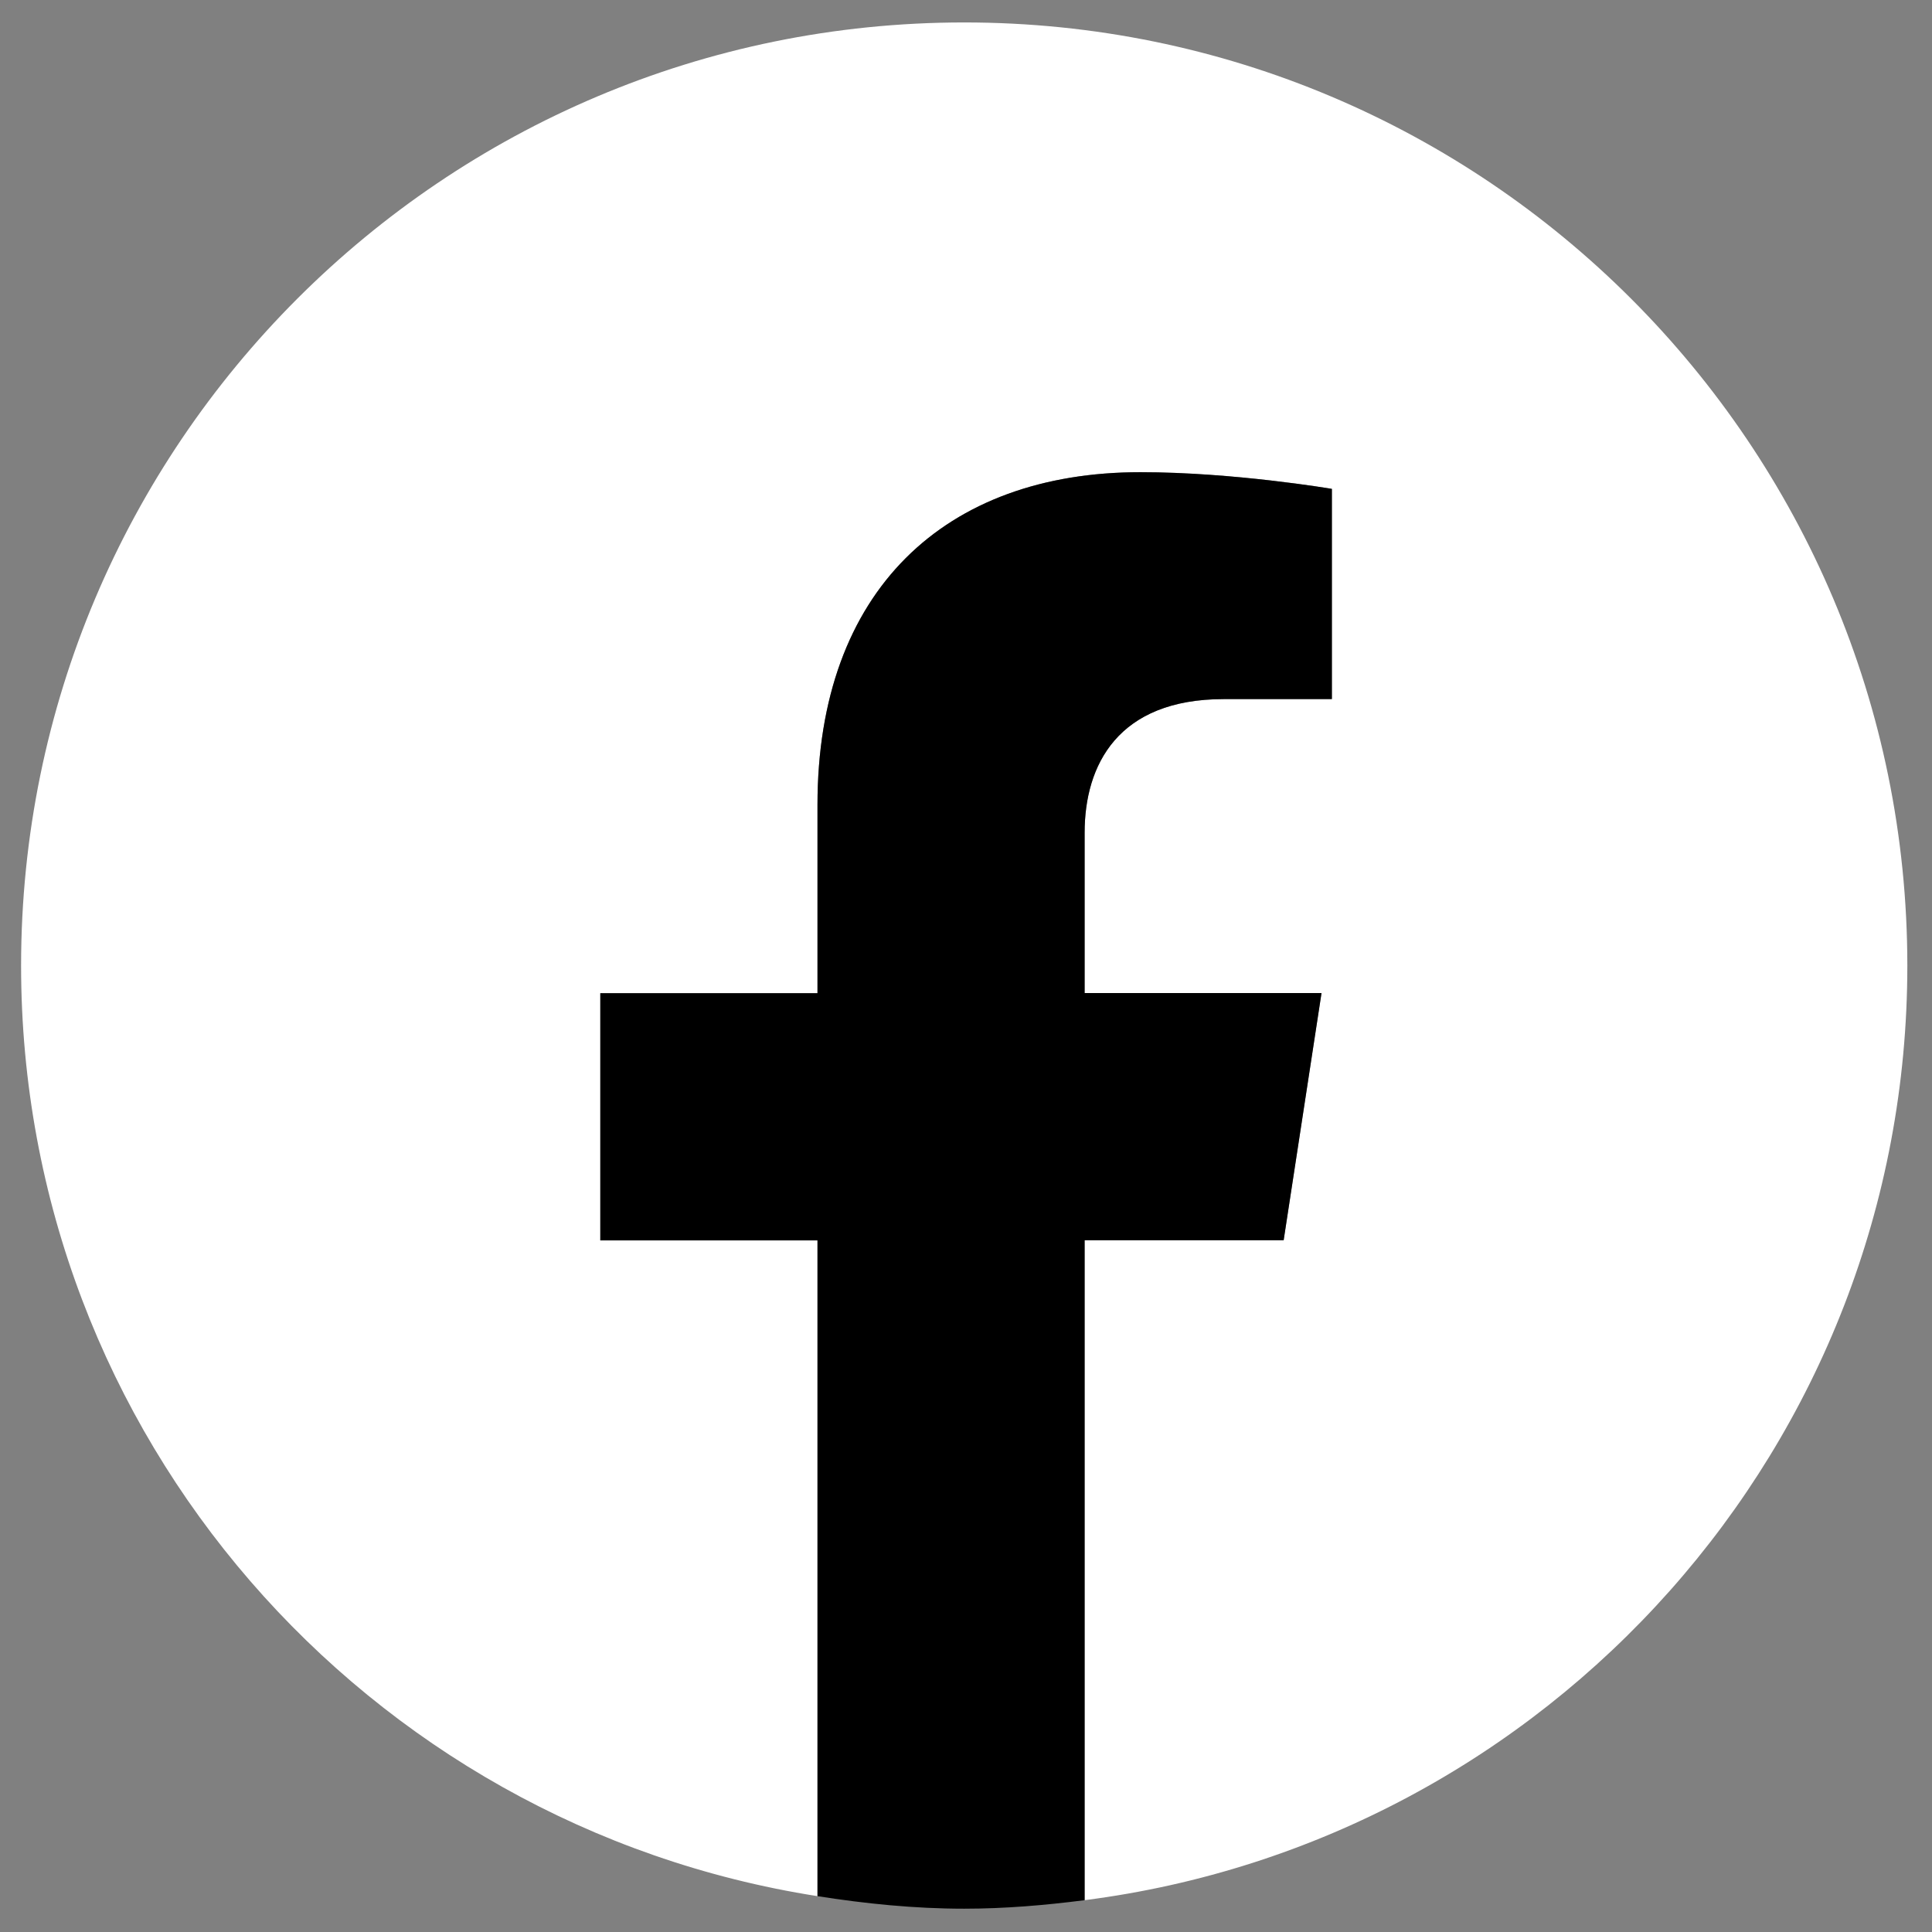
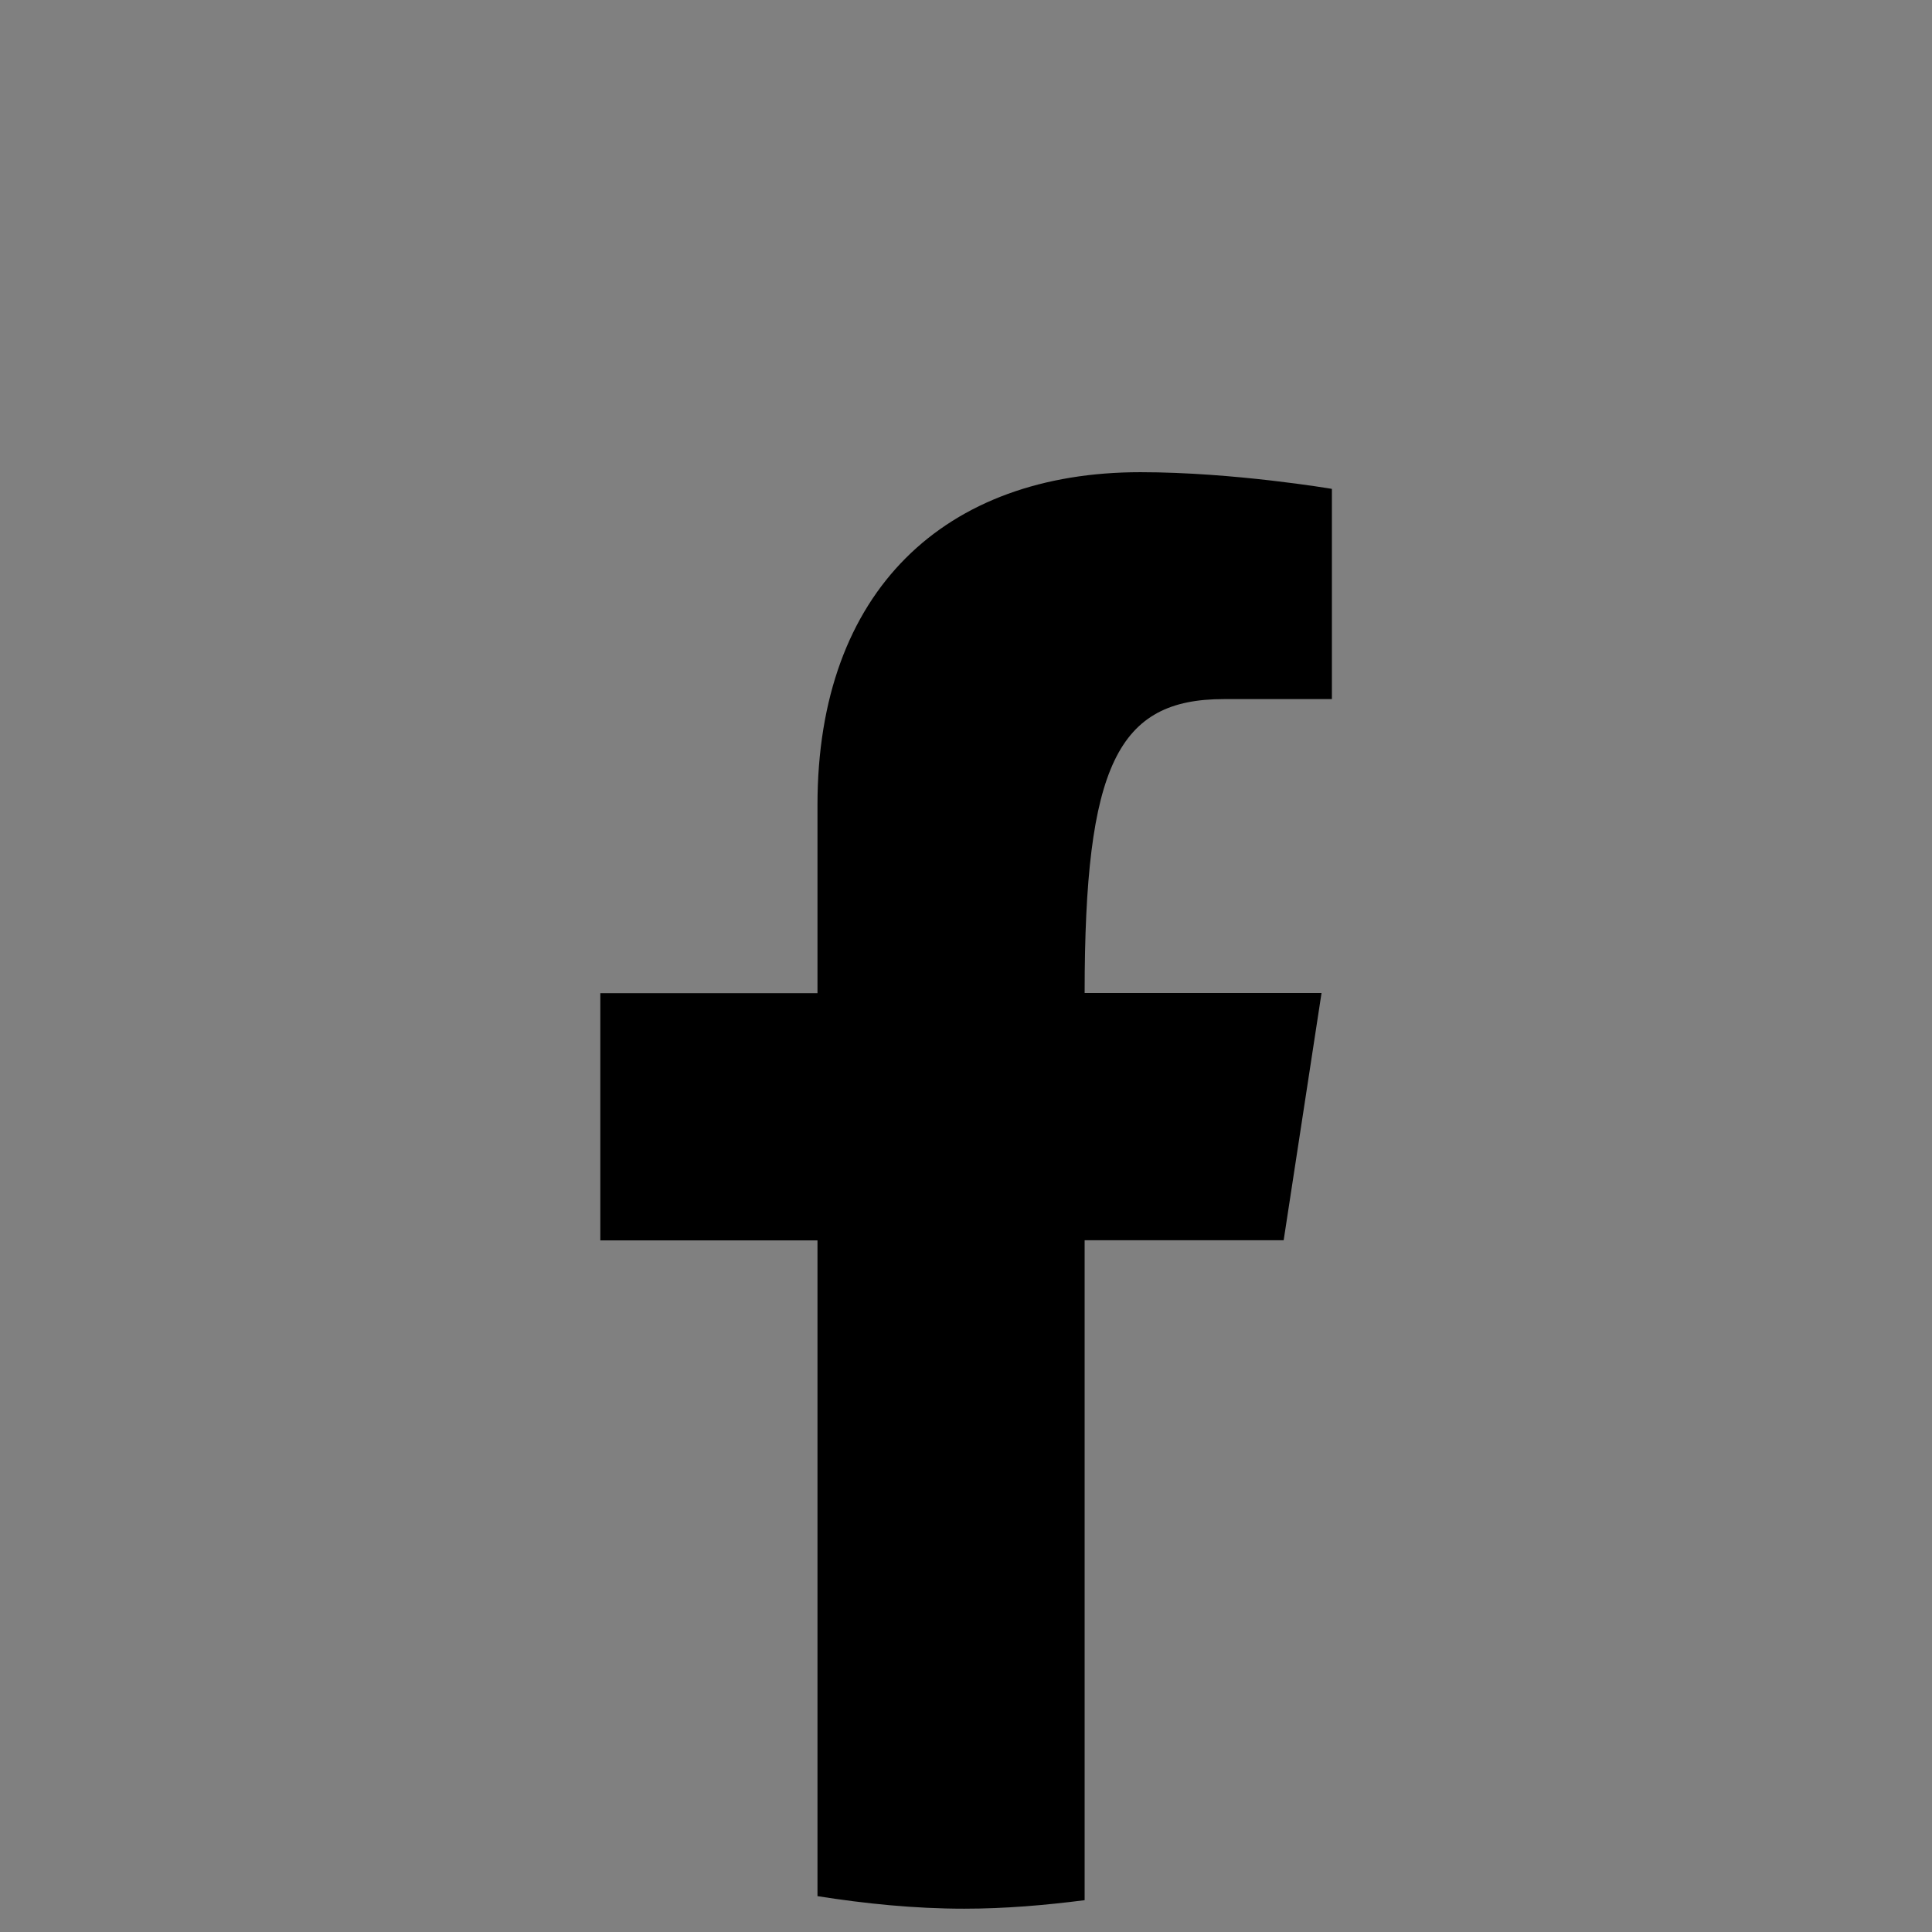
<svg xmlns="http://www.w3.org/2000/svg" width="47" height="47" viewBox="0 0 47 47" fill="none">
  <rect x="0" y="0" width="47" height="47" fill="#808080" stroke="none" />
-   <path d="M46.4 23.49C46.4 10.818 36.128 0.546 23.456 0.546C10.785 0.546 0.513 10.818 0.513 23.49C0.513 34.944 8.915 44.41 19.887 46.128V30.175H14.603V24.162H19.887V19.58C19.887 14.364 22.992 11.487 27.741 11.487C30.017 11.487 32.4 11.893 32.4 11.893V17.007H29.771C27.192 17.007 26.385 18.613 26.385 20.258V24.158H32.148L31.227 30.171H26.385V46.226C37.67 44.785 46.4 35.167 46.4 23.49Z" fill="white" />
-   <path d="M31.228 30.171L32.149 24.158H26.386V20.258C26.386 18.613 27.193 17.007 29.772 17.007H32.401V11.893C32.401 11.893 30.017 11.487 27.741 11.487C22.993 11.487 19.887 14.364 19.887 19.58V24.162H14.604V30.175H19.887V46.128C21.053 46.311 22.24 46.433 23.457 46.433C24.451 46.433 25.424 46.349 26.386 46.226V30.171H31.228Z" fill="black" />
+   <path d="M31.228 30.171L32.149 24.158H26.386C26.386 18.613 27.193 17.007 29.772 17.007H32.401V11.893C32.401 11.893 30.017 11.487 27.741 11.487C22.993 11.487 19.887 14.364 19.887 19.58V24.162H14.604V30.175H19.887V46.128C21.053 46.311 22.24 46.433 23.457 46.433C24.451 46.433 25.424 46.349 26.386 46.226V30.171H31.228Z" fill="black" />
</svg>